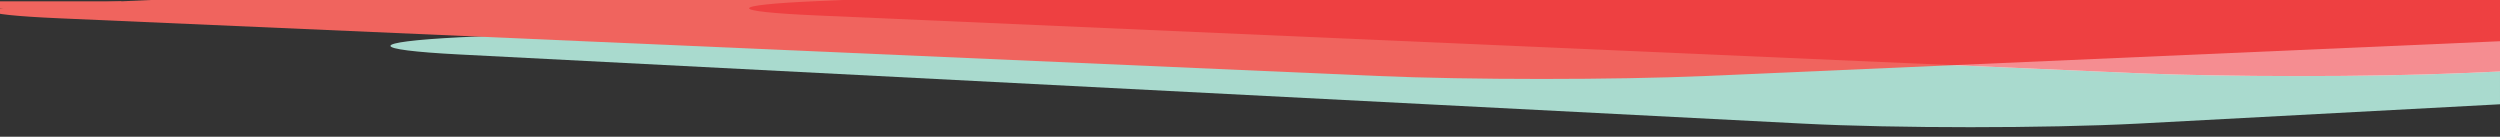
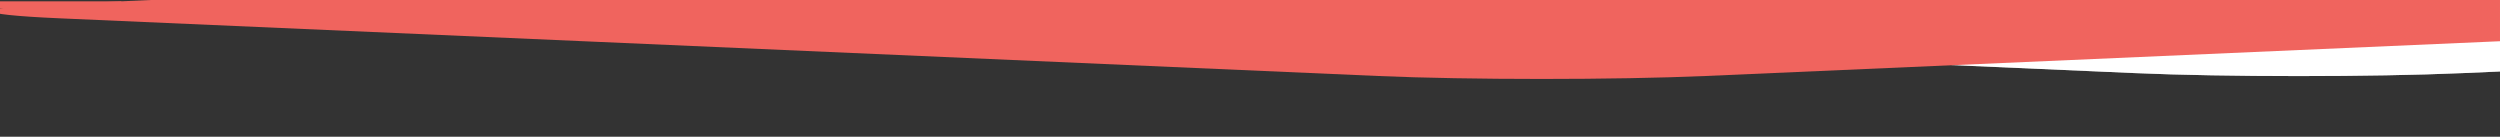
<svg xmlns="http://www.w3.org/2000/svg" xmlns:xlink="http://www.w3.org/1999/xlink" version="1.1" id="Layer_1" x="0px" y="0px" viewBox="0 0 4535.41 248.02" style="enable-background:new 0 0 4535.41 248.02;" xml:space="preserve">
  <rect x="0" y="0" width="4535.41" height="248.02" fill="#333333" stroke="none" />
  <style type="text/css">
	.st0{fill:#A9DACE;}
	.st1{opacity:0.5;}
	.st2{clip-path:url(#SVGID_2_);fill:#FFFFFF;}
	.st3{fill:#FFFFFF;}
	.st4{fill:#F0645E;}
	.st5{clip-path:url(#SVGID_4_);fill:#EC1C24;}
</style>
-   <path class="st0" d="M3878.03,224.28l657.37-35.11l0-189.17l-2226.59,0L833.83,67.64c-167.35,8.61-167.35,22.58,0,31.2  l2437.74,125.44C3439.05,232.9,3710.55,232.9,3878.03,224.28z" />
  <g class="st1">
    <g>
      <defs>
        <rect id="SVGID_1_" x="1358.97" y="0" width="3176.46" height="138.02" />
      </defs>
      <clipPath id="SVGID_2_">
        <use xlink:href="#SVGID_1_" style="overflow:visible;" />
      </clipPath>
      <path class="st2" d="M3873.09,132.63L1482.17,28.04c-164.26-7.19-164.26-18.84,0-26.02L1528.12,0l3007.29,0l0,129.68l-67.6,2.96    C4303.54,139.82,4037.22,139.82,3873.09,132.63" />
    </g>
  </g>
  <path class="st3" d="M3873.09,132.63L1482.17,28.04c-164.26-7.19-164.26-18.84,0-26.02L1528.12,0l3007.29,0l0,129.68l-67.6,2.96  C4303.54,139.82,4037.22,139.82,3873.09,132.63" />
  <path class="st4" d="M2499.39,137.84L108.57,33.24c-164.26-7.18-164.26-18.83,0-26.02L273.52,0l4261.88,0l0,74.79l-1441.2,63.06  C2929.94,145.03,2663.62,145.03,2499.39,137.84" />
  <g class="st1">
    <g>
      <defs>
-         <rect id="SVGID_3_" x="1358.97" y="0" width="3176.46" height="138.02" />
-       </defs>
+         </defs>
      <clipPath id="SVGID_4_">
        <use xlink:href="#SVGID_3_" style="overflow:visible;" />
      </clipPath>
      <path class="st5" d="M3873.09,132.63L1482.17,28.04c-164.26-7.19-164.26-18.84,0-26.02L1528.12,0l3007.29,0l0,129.68l-67.6,2.96    C4303.54,139.82,4037.22,139.82,3873.09,132.63" />
    </g>
  </g>
  <polygon class="st4" points="219.73,2.36 0,2.36 0,15.41 226.3,15.41 " />
</svg>